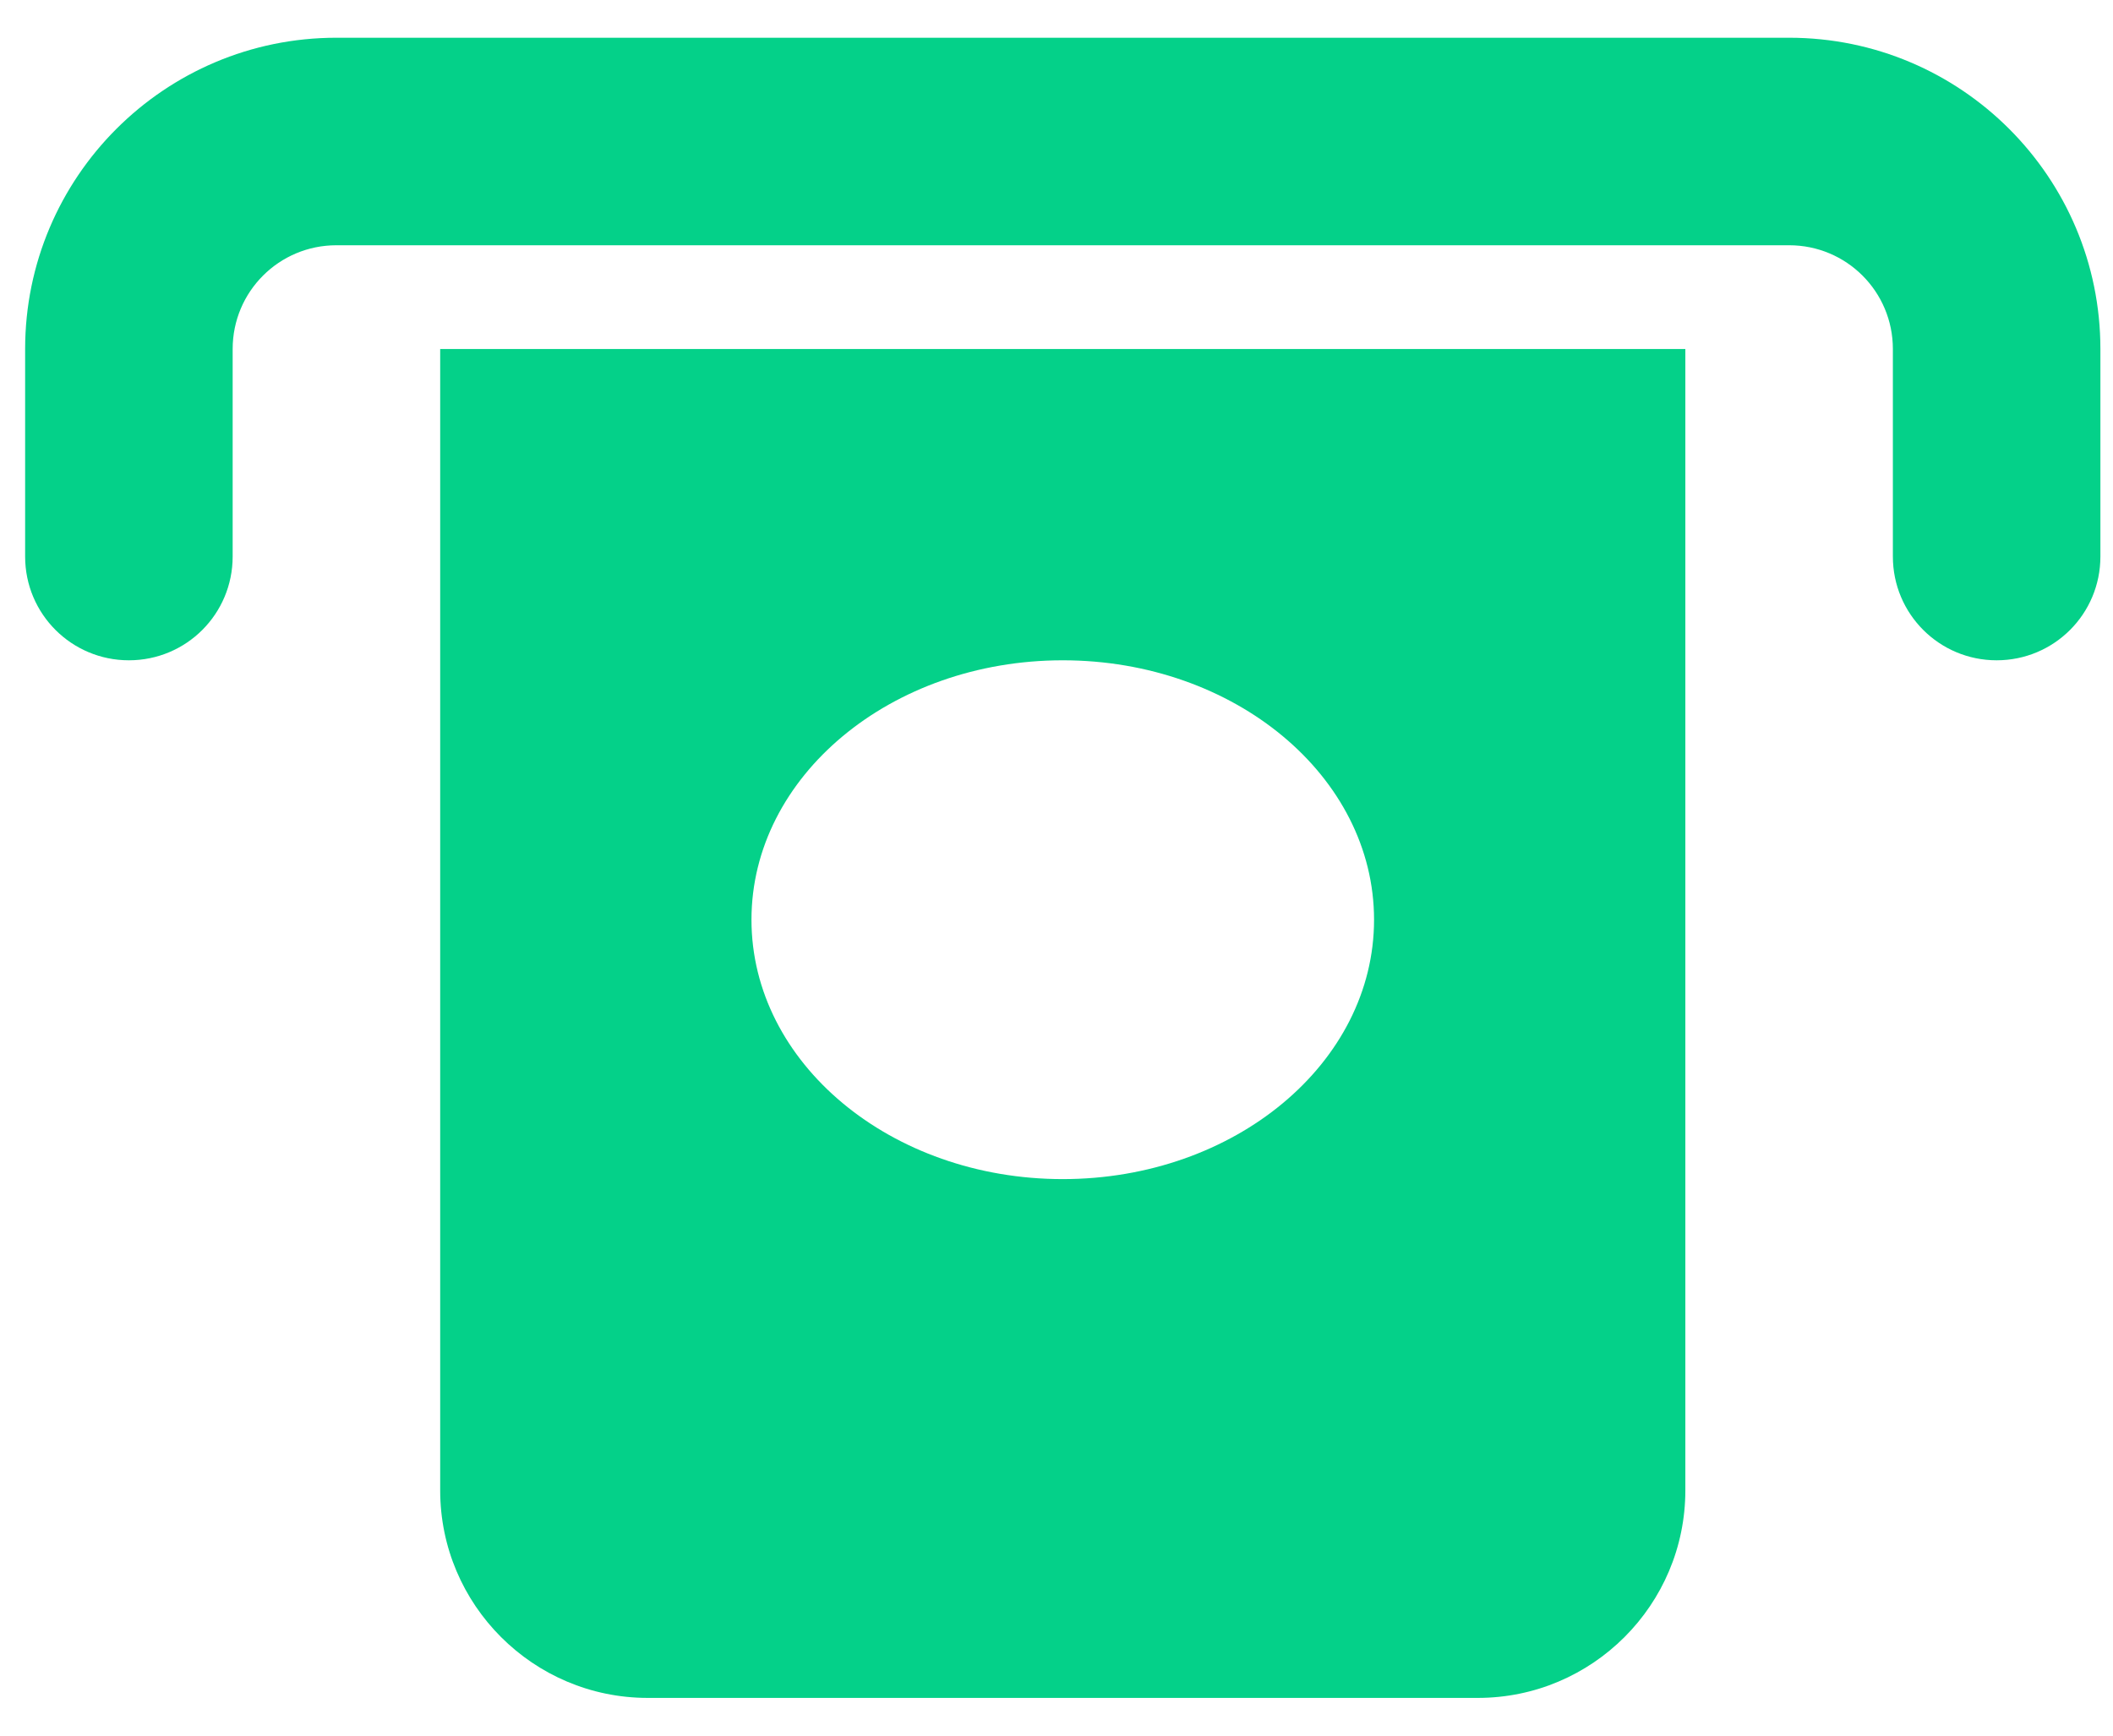
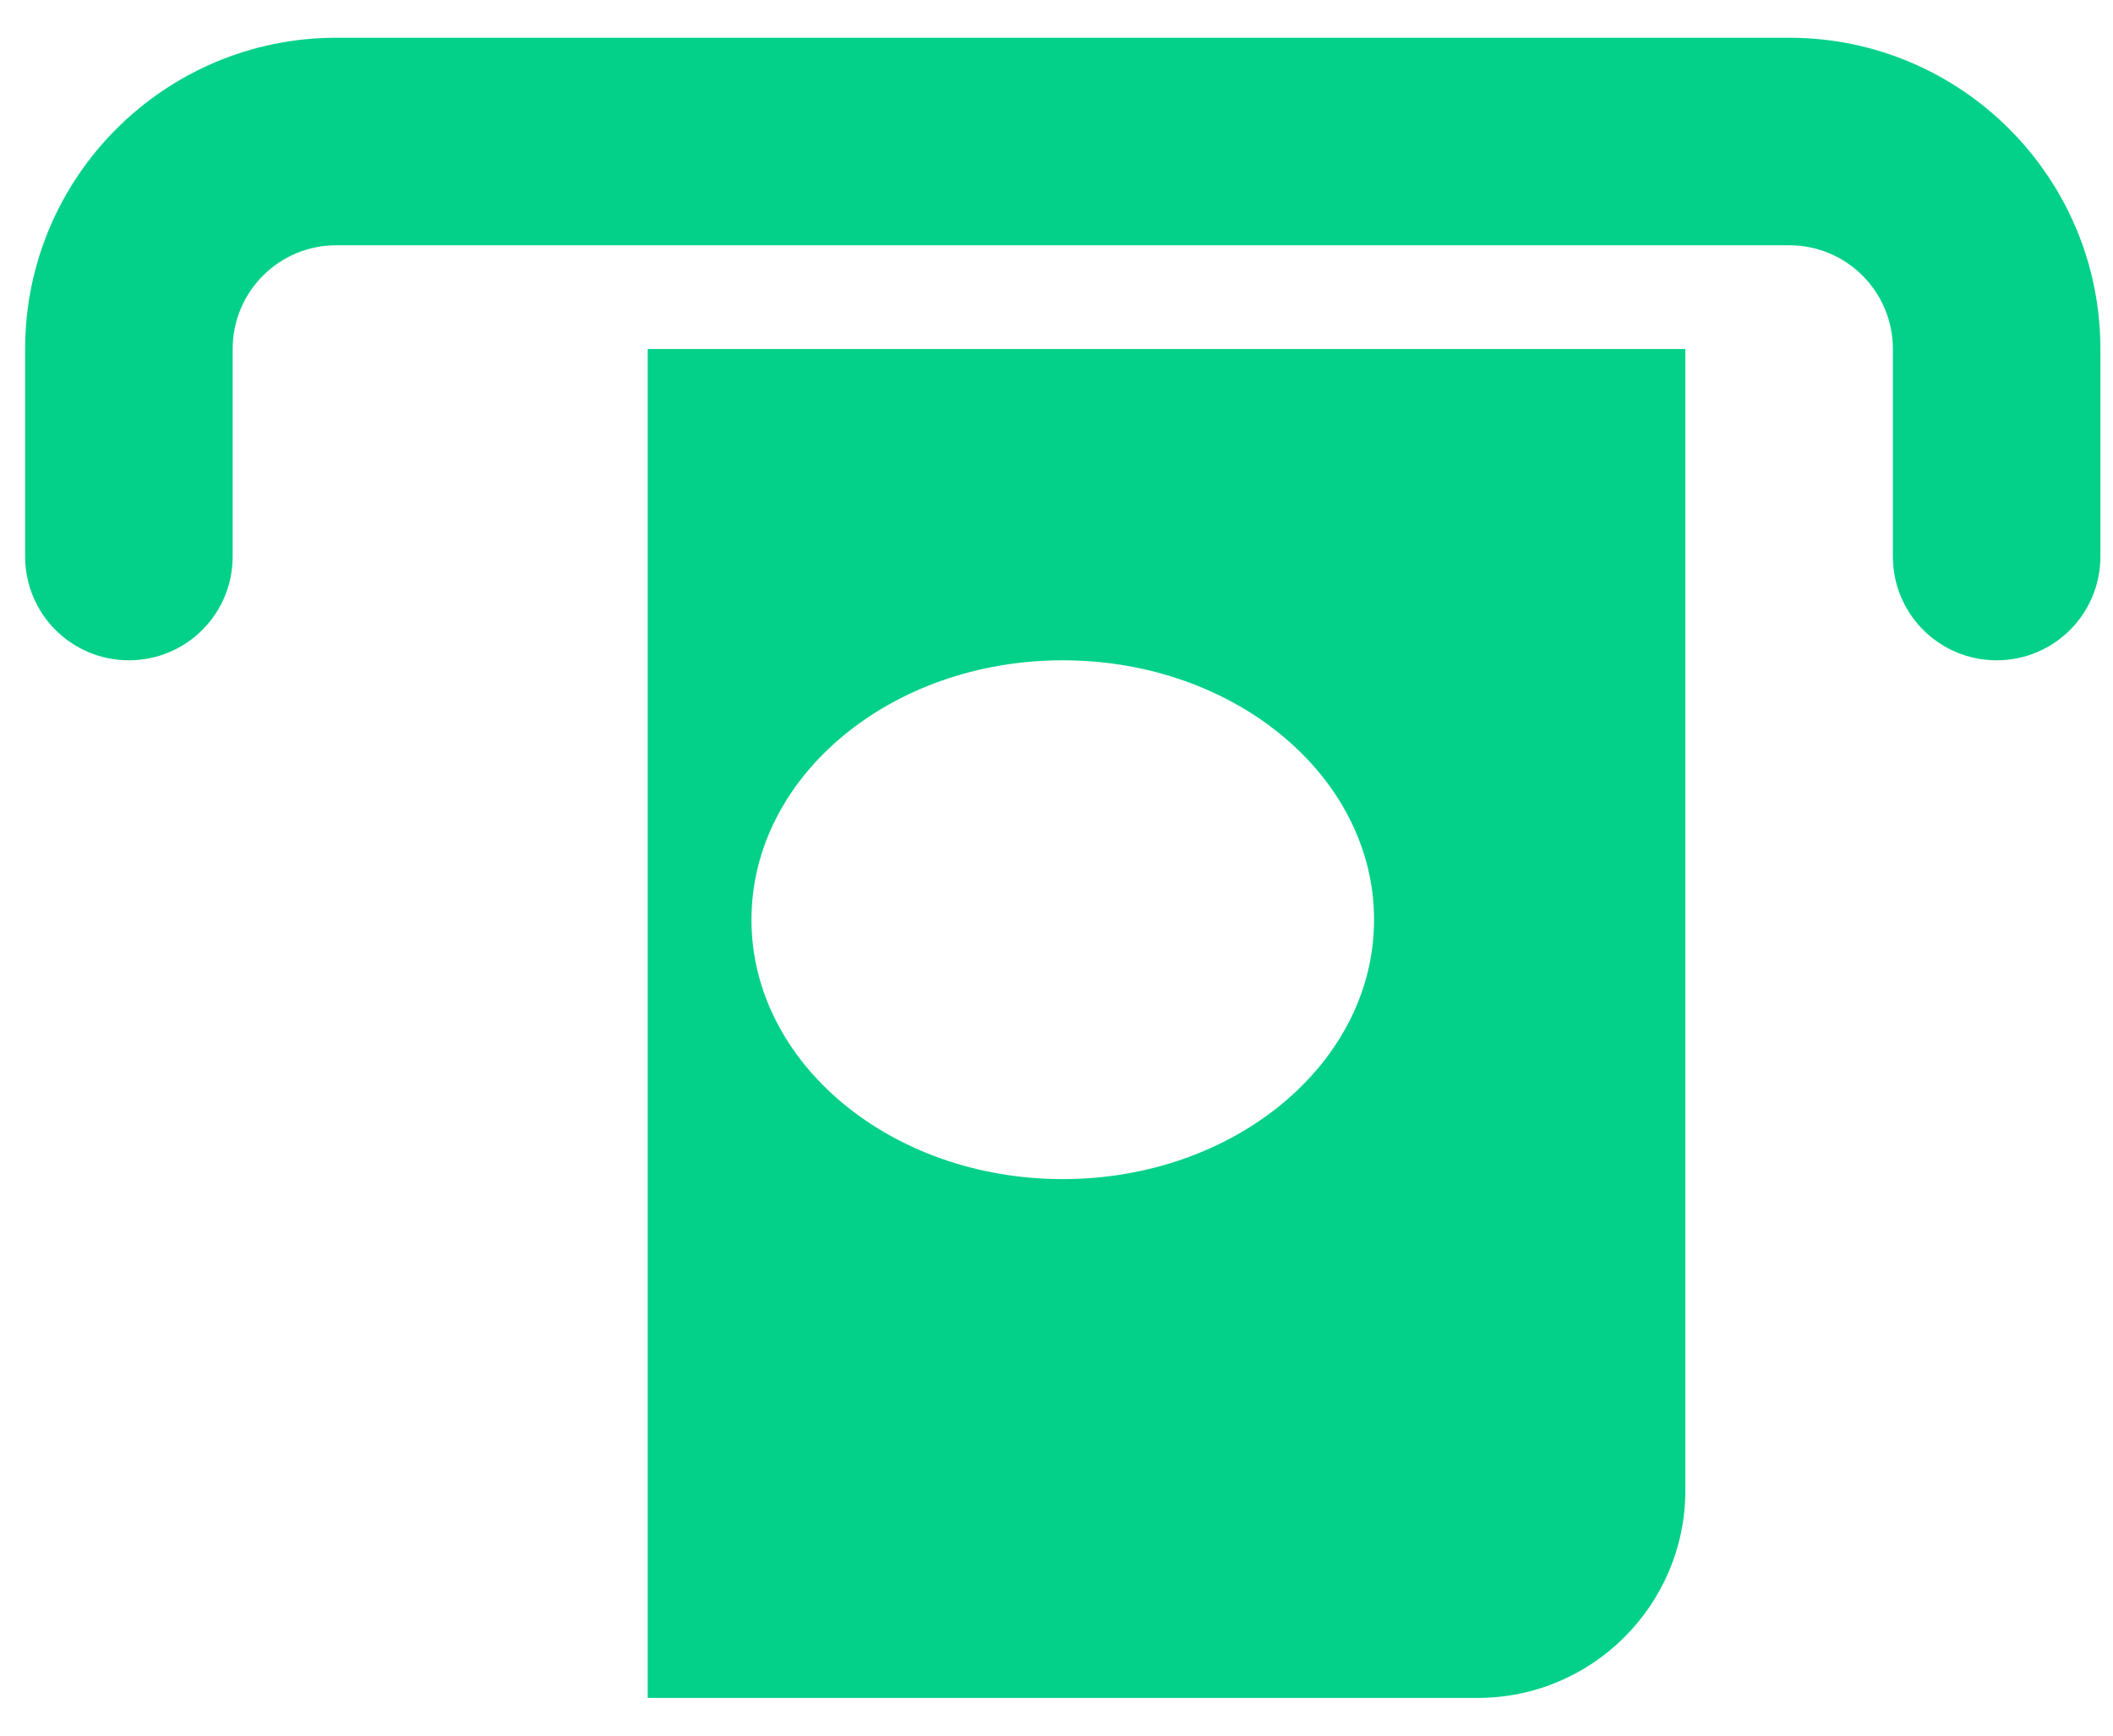
<svg xmlns="http://www.w3.org/2000/svg" width="28" height="23" viewBox="0 0 28 23" fill="none">
-   <path id="Vector" d="M3.083 4.625V7.375C3.083 8.136 2.469 8.75 1.708 8.75C0.948 8.75 0.333 8.136 0.333 7.375V4.625C0.333 2.348 2.181 0.5 4.458 0.5H23.708C25.986 0.5 27.833 2.348 27.833 4.625V7.375C27.833 8.136 27.219 8.75 26.458 8.75C25.698 8.75 25.083 8.136 25.083 7.375V4.625C25.083 3.864 24.469 3.25 23.708 3.25H4.458C3.698 3.25 3.083 3.864 3.083 4.625ZM5.833 4.625H22.333V19.75C22.333 21.267 21.1 22.5 19.583 22.5H8.583C7.067 22.5 5.833 21.267 5.833 19.75V4.625ZM14.083 15.625C16.361 15.625 18.208 14.087 18.208 12.188C18.208 10.288 16.361 8.75 14.083 8.75C11.806 8.75 9.958 10.288 9.958 12.188C9.958 14.087 11.806 15.625 14.083 15.625Z" fill="#04D189" />
+   <path id="Vector" d="M3.083 4.625V7.375C3.083 8.136 2.469 8.75 1.708 8.75C0.948 8.75 0.333 8.136 0.333 7.375V4.625C0.333 2.348 2.181 0.5 4.458 0.5H23.708C25.986 0.5 27.833 2.348 27.833 4.625V7.375C27.833 8.136 27.219 8.75 26.458 8.75C25.698 8.75 25.083 8.136 25.083 7.375V4.625C25.083 3.864 24.469 3.25 23.708 3.25H4.458C3.698 3.25 3.083 3.864 3.083 4.625ZM5.833 4.625H22.333V19.75C22.333 21.267 21.1 22.5 19.583 22.5H8.583V4.625ZM14.083 15.625C16.361 15.625 18.208 14.087 18.208 12.188C18.208 10.288 16.361 8.75 14.083 8.75C11.806 8.75 9.958 10.288 9.958 12.188C9.958 14.087 11.806 15.625 14.083 15.625Z" fill="#04D189" />
</svg>